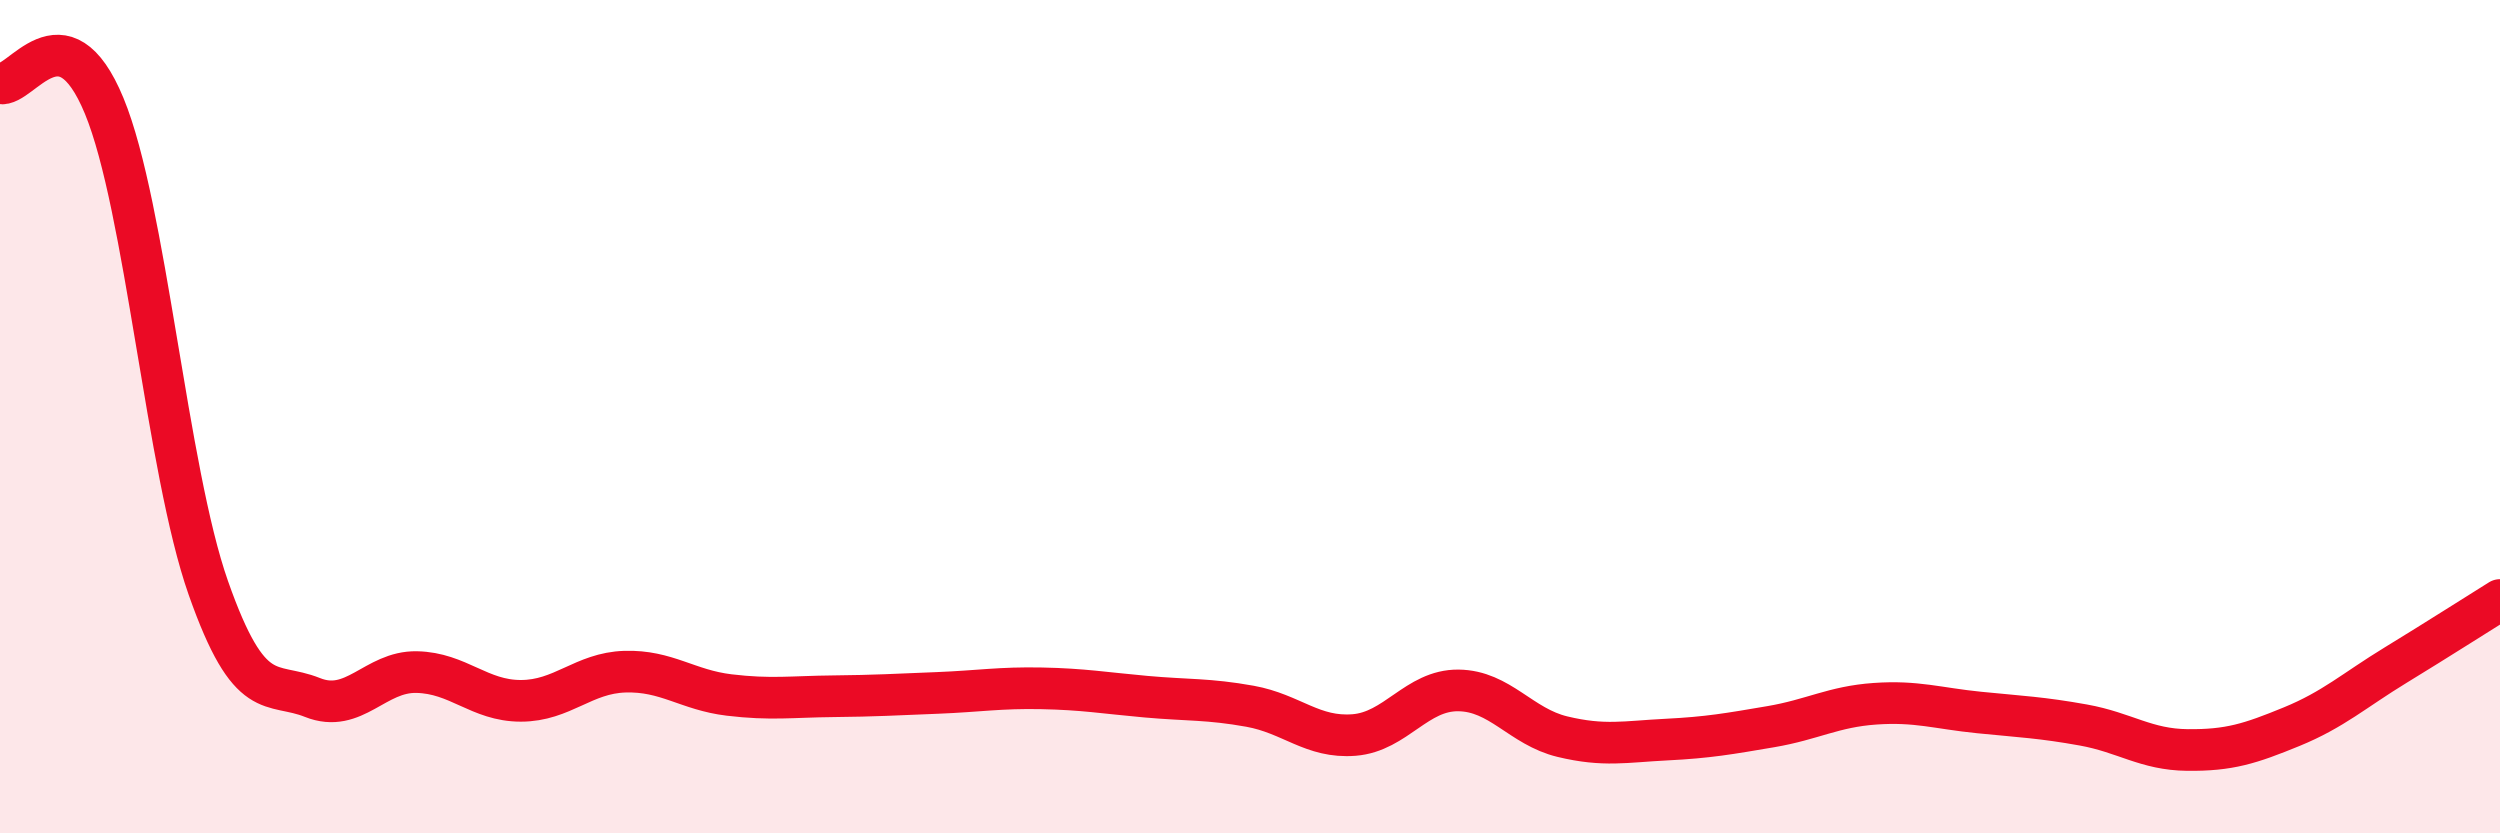
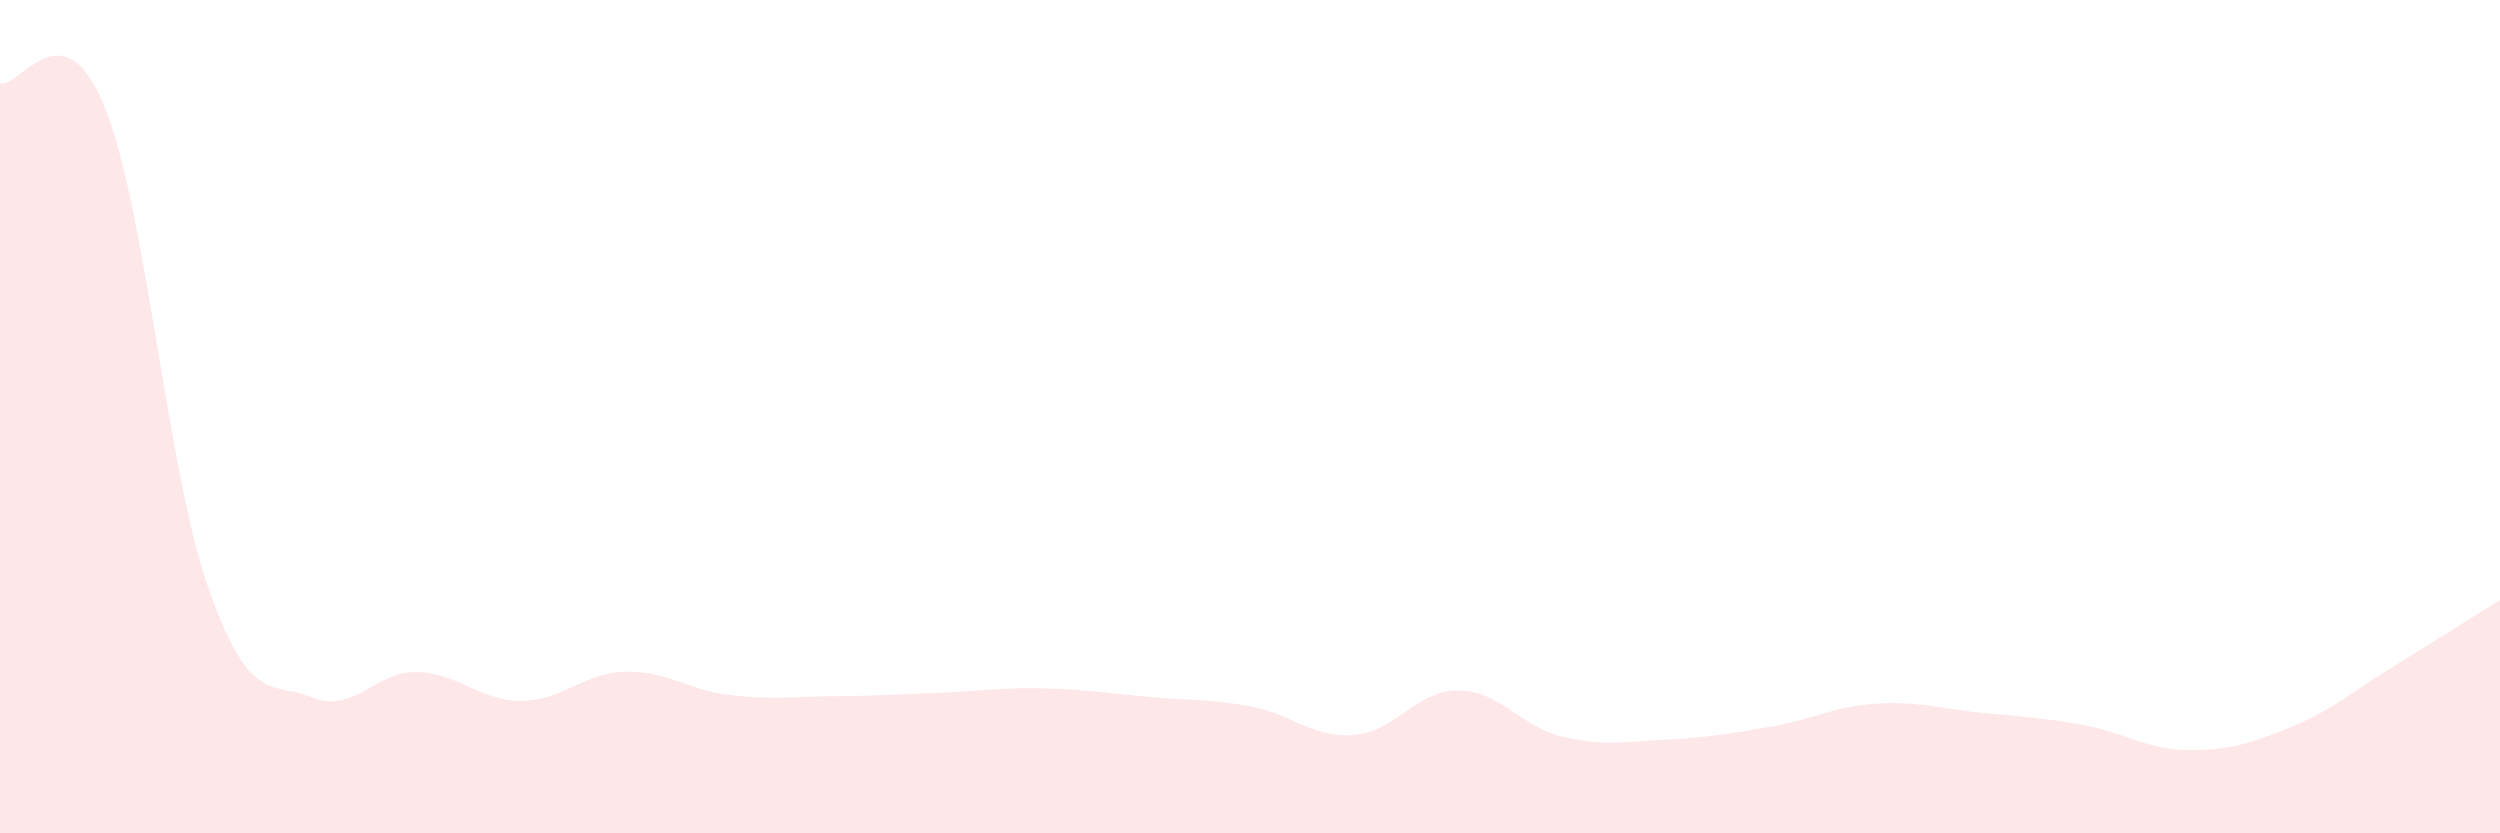
<svg xmlns="http://www.w3.org/2000/svg" width="60" height="20" viewBox="0 0 60 20">
  <path d="M 0,2 C 0.5,2.11 1.5,0.12 2.5,2.54 C 3.5,4.96 4,11.27 5,14.11 C 6,16.95 6.5,16.34 7.5,16.74 C 8.5,17.14 9,16.11 10,16.13 C 11,16.15 11.5,16.82 12.5,16.82 C 13.5,16.82 14,16.15 15,16.12 C 16,16.09 16.5,16.56 17.5,16.68 C 18.5,16.8 19,16.72 20,16.71 C 21,16.7 21.5,16.67 22.5,16.63 C 23.5,16.59 24,16.5 25,16.52 C 26,16.54 26.5,16.63 27.5,16.72 C 28.5,16.81 29,16.77 30,16.95 C 31,17.13 31.5,17.72 32.5,17.64 C 33.5,17.56 34,16.56 35,16.57 C 36,16.58 36.5,17.44 37.5,17.68 C 38.5,17.92 39,17.8 40,17.75 C 41,17.7 41.5,17.61 42.5,17.44 C 43.5,17.27 44,16.96 45,16.89 C 46,16.82 46.5,17 47.5,17.1 C 48.5,17.2 49,17.22 50,17.4 C 51,17.58 51.5,17.99 52.5,18 C 53.5,18.01 54,17.85 55,17.44 C 56,17.03 56.5,16.57 57.5,15.96 C 58.5,15.35 59.5,14.71 60,14.4L60 20L0 20Z" fill="#EB0A25" opacity="0.1" stroke-linecap="round" stroke-linejoin="round" />
-   <path d="M 0,2 C 0.5,2.11 1.5,0.12 2.5,2.54 C 3.5,4.96 4,11.27 5,14.11 C 6,16.95 6.5,16.34 7.5,16.74 C 8.5,17.14 9,16.11 10,16.13 C 11,16.15 11.5,16.82 12.5,16.82 C 13.5,16.82 14,16.15 15,16.12 C 16,16.09 16.5,16.56 17.5,16.68 C 18.5,16.8 19,16.72 20,16.71 C 21,16.7 21.5,16.67 22.5,16.63 C 23.5,16.59 24,16.5 25,16.52 C 26,16.54 26.5,16.63 27.5,16.72 C 28.5,16.81 29,16.77 30,16.95 C 31,17.13 31.5,17.72 32.5,17.64 C 33.5,17.56 34,16.56 35,16.57 C 36,16.58 36.5,17.44 37.5,17.68 C 38.5,17.92 39,17.8 40,17.75 C 41,17.7 41.5,17.61 42.5,17.44 C 43.5,17.27 44,16.96 45,16.89 C 46,16.82 46.5,17 47.5,17.1 C 48.5,17.2 49,17.22 50,17.4 C 51,17.58 51.5,17.99 52.5,18 C 53.5,18.01 54,17.85 55,17.44 C 56,17.03 56.5,16.57 57.5,15.96 C 58.5,15.35 59.5,14.71 60,14.4" stroke="#EB0A25" stroke-width="1" fill="none" stroke-linecap="round" stroke-linejoin="round" />
</svg>